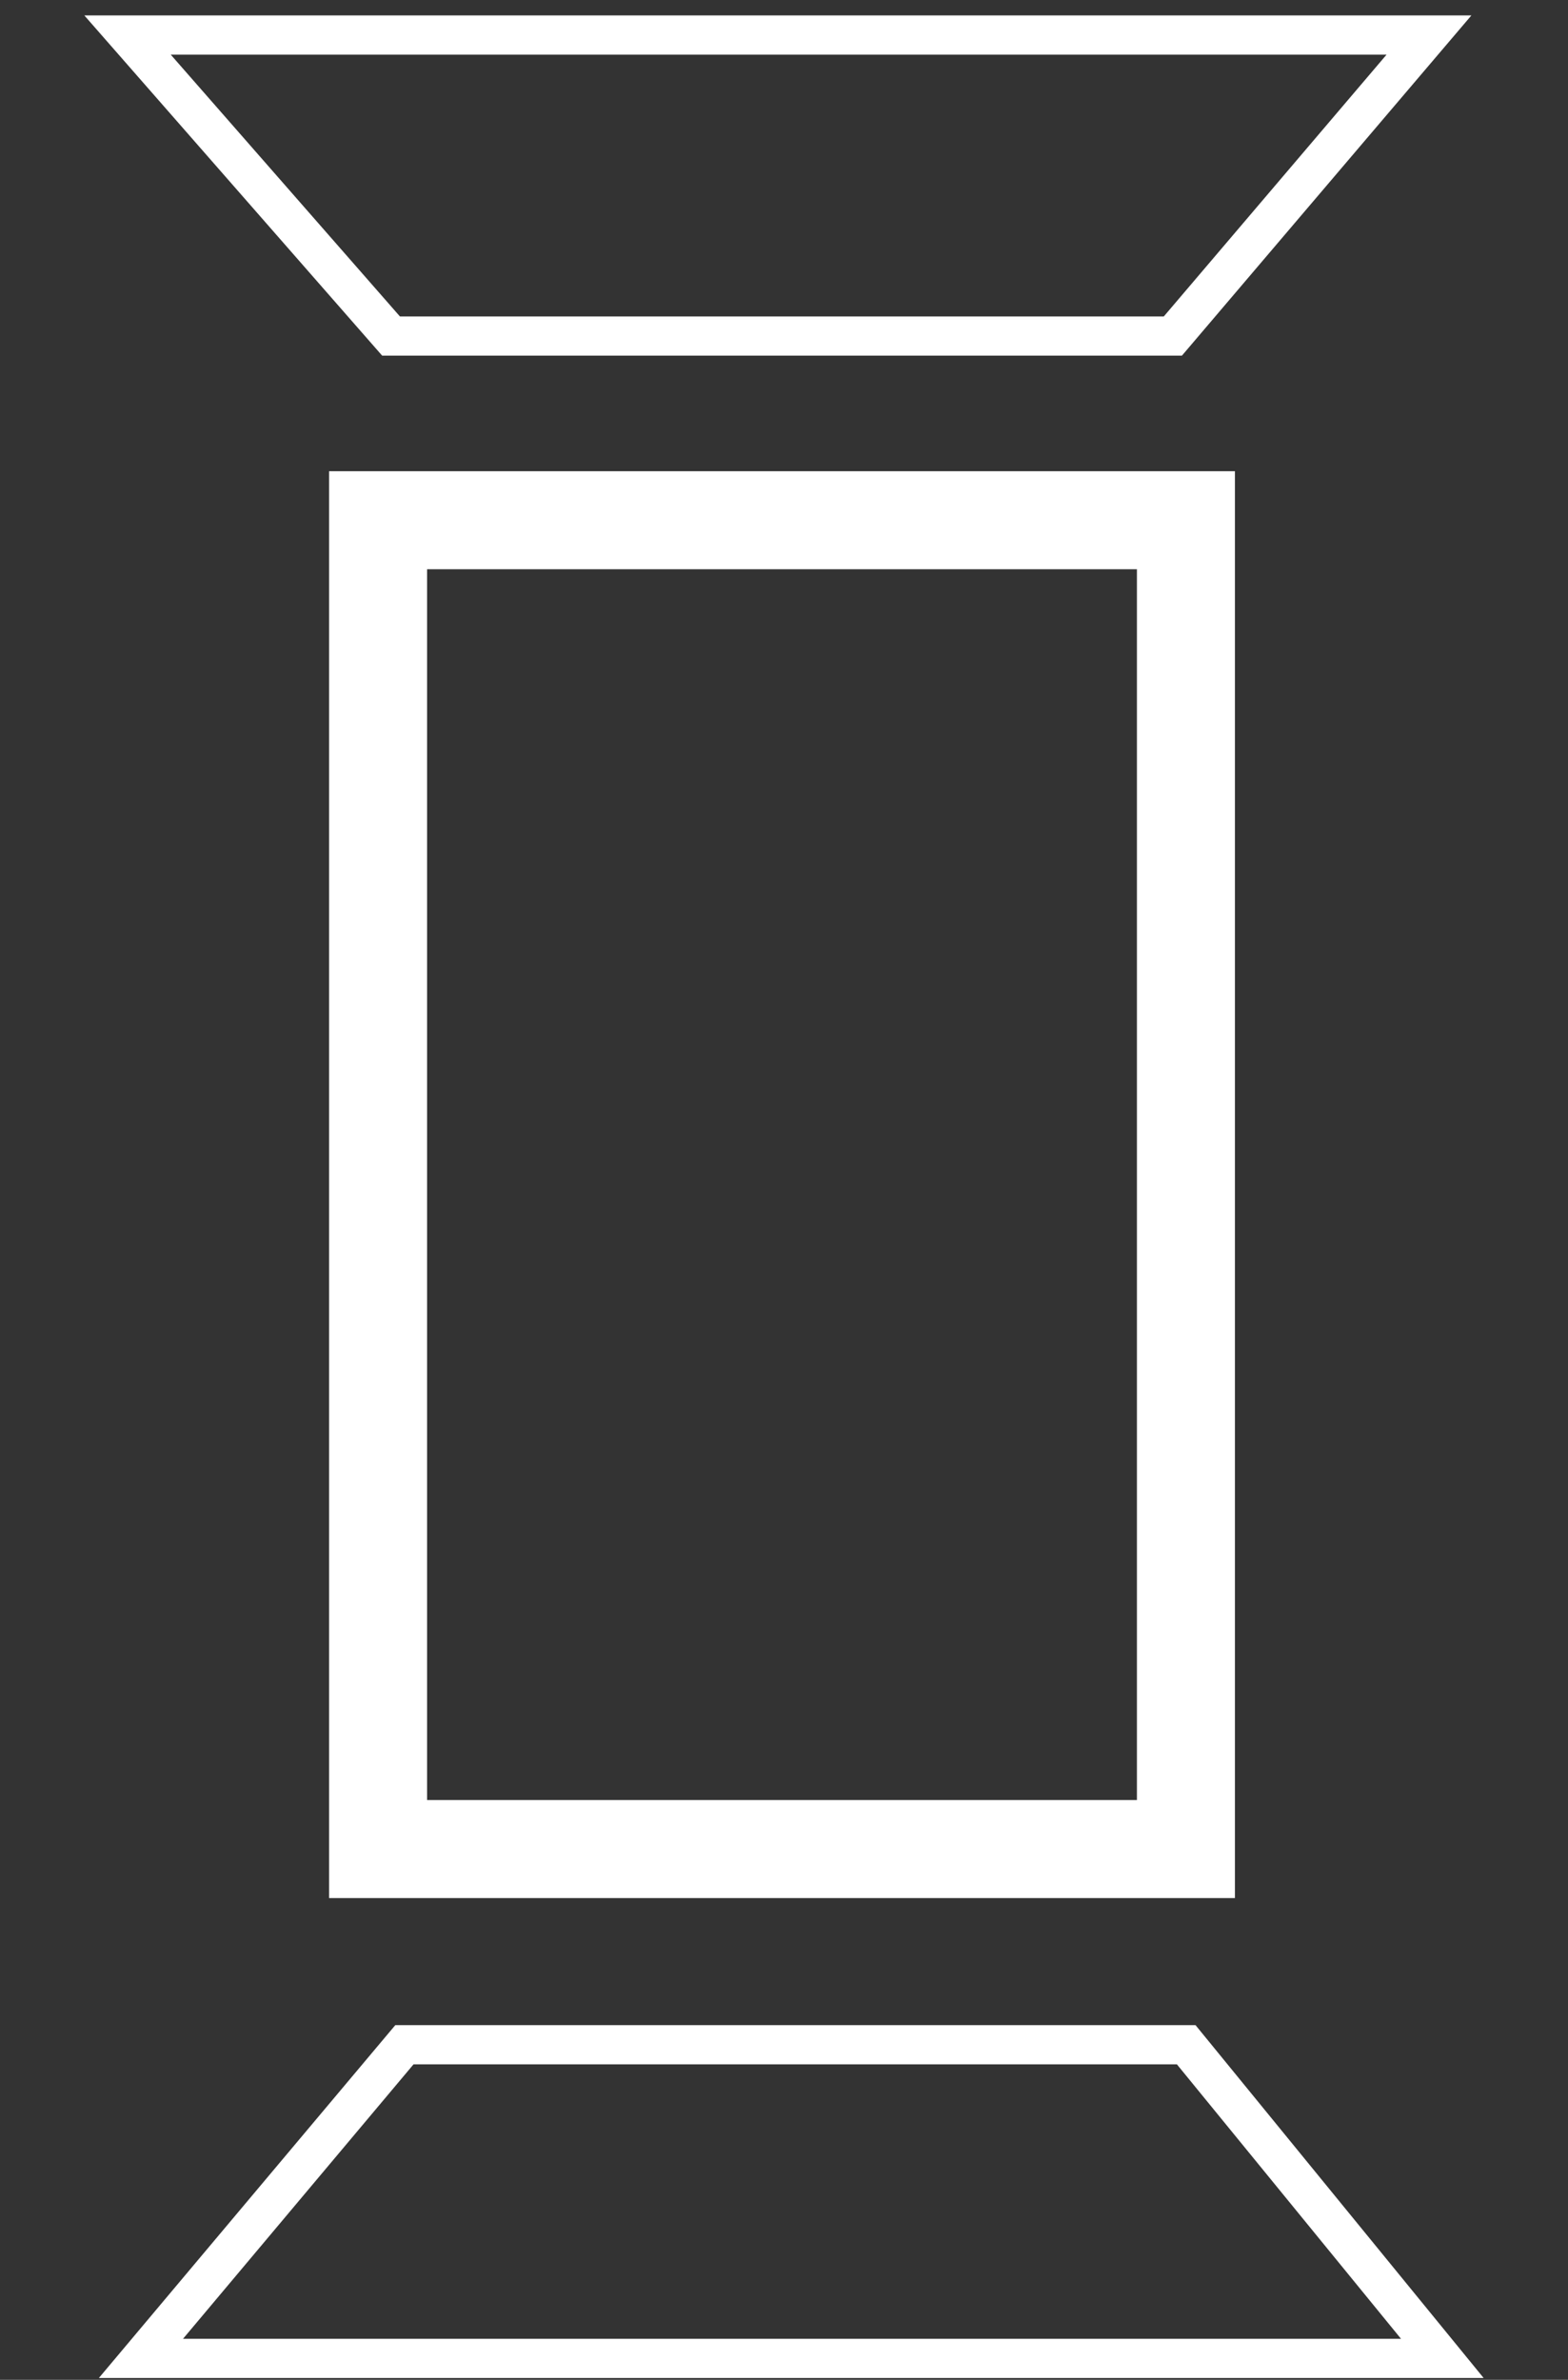
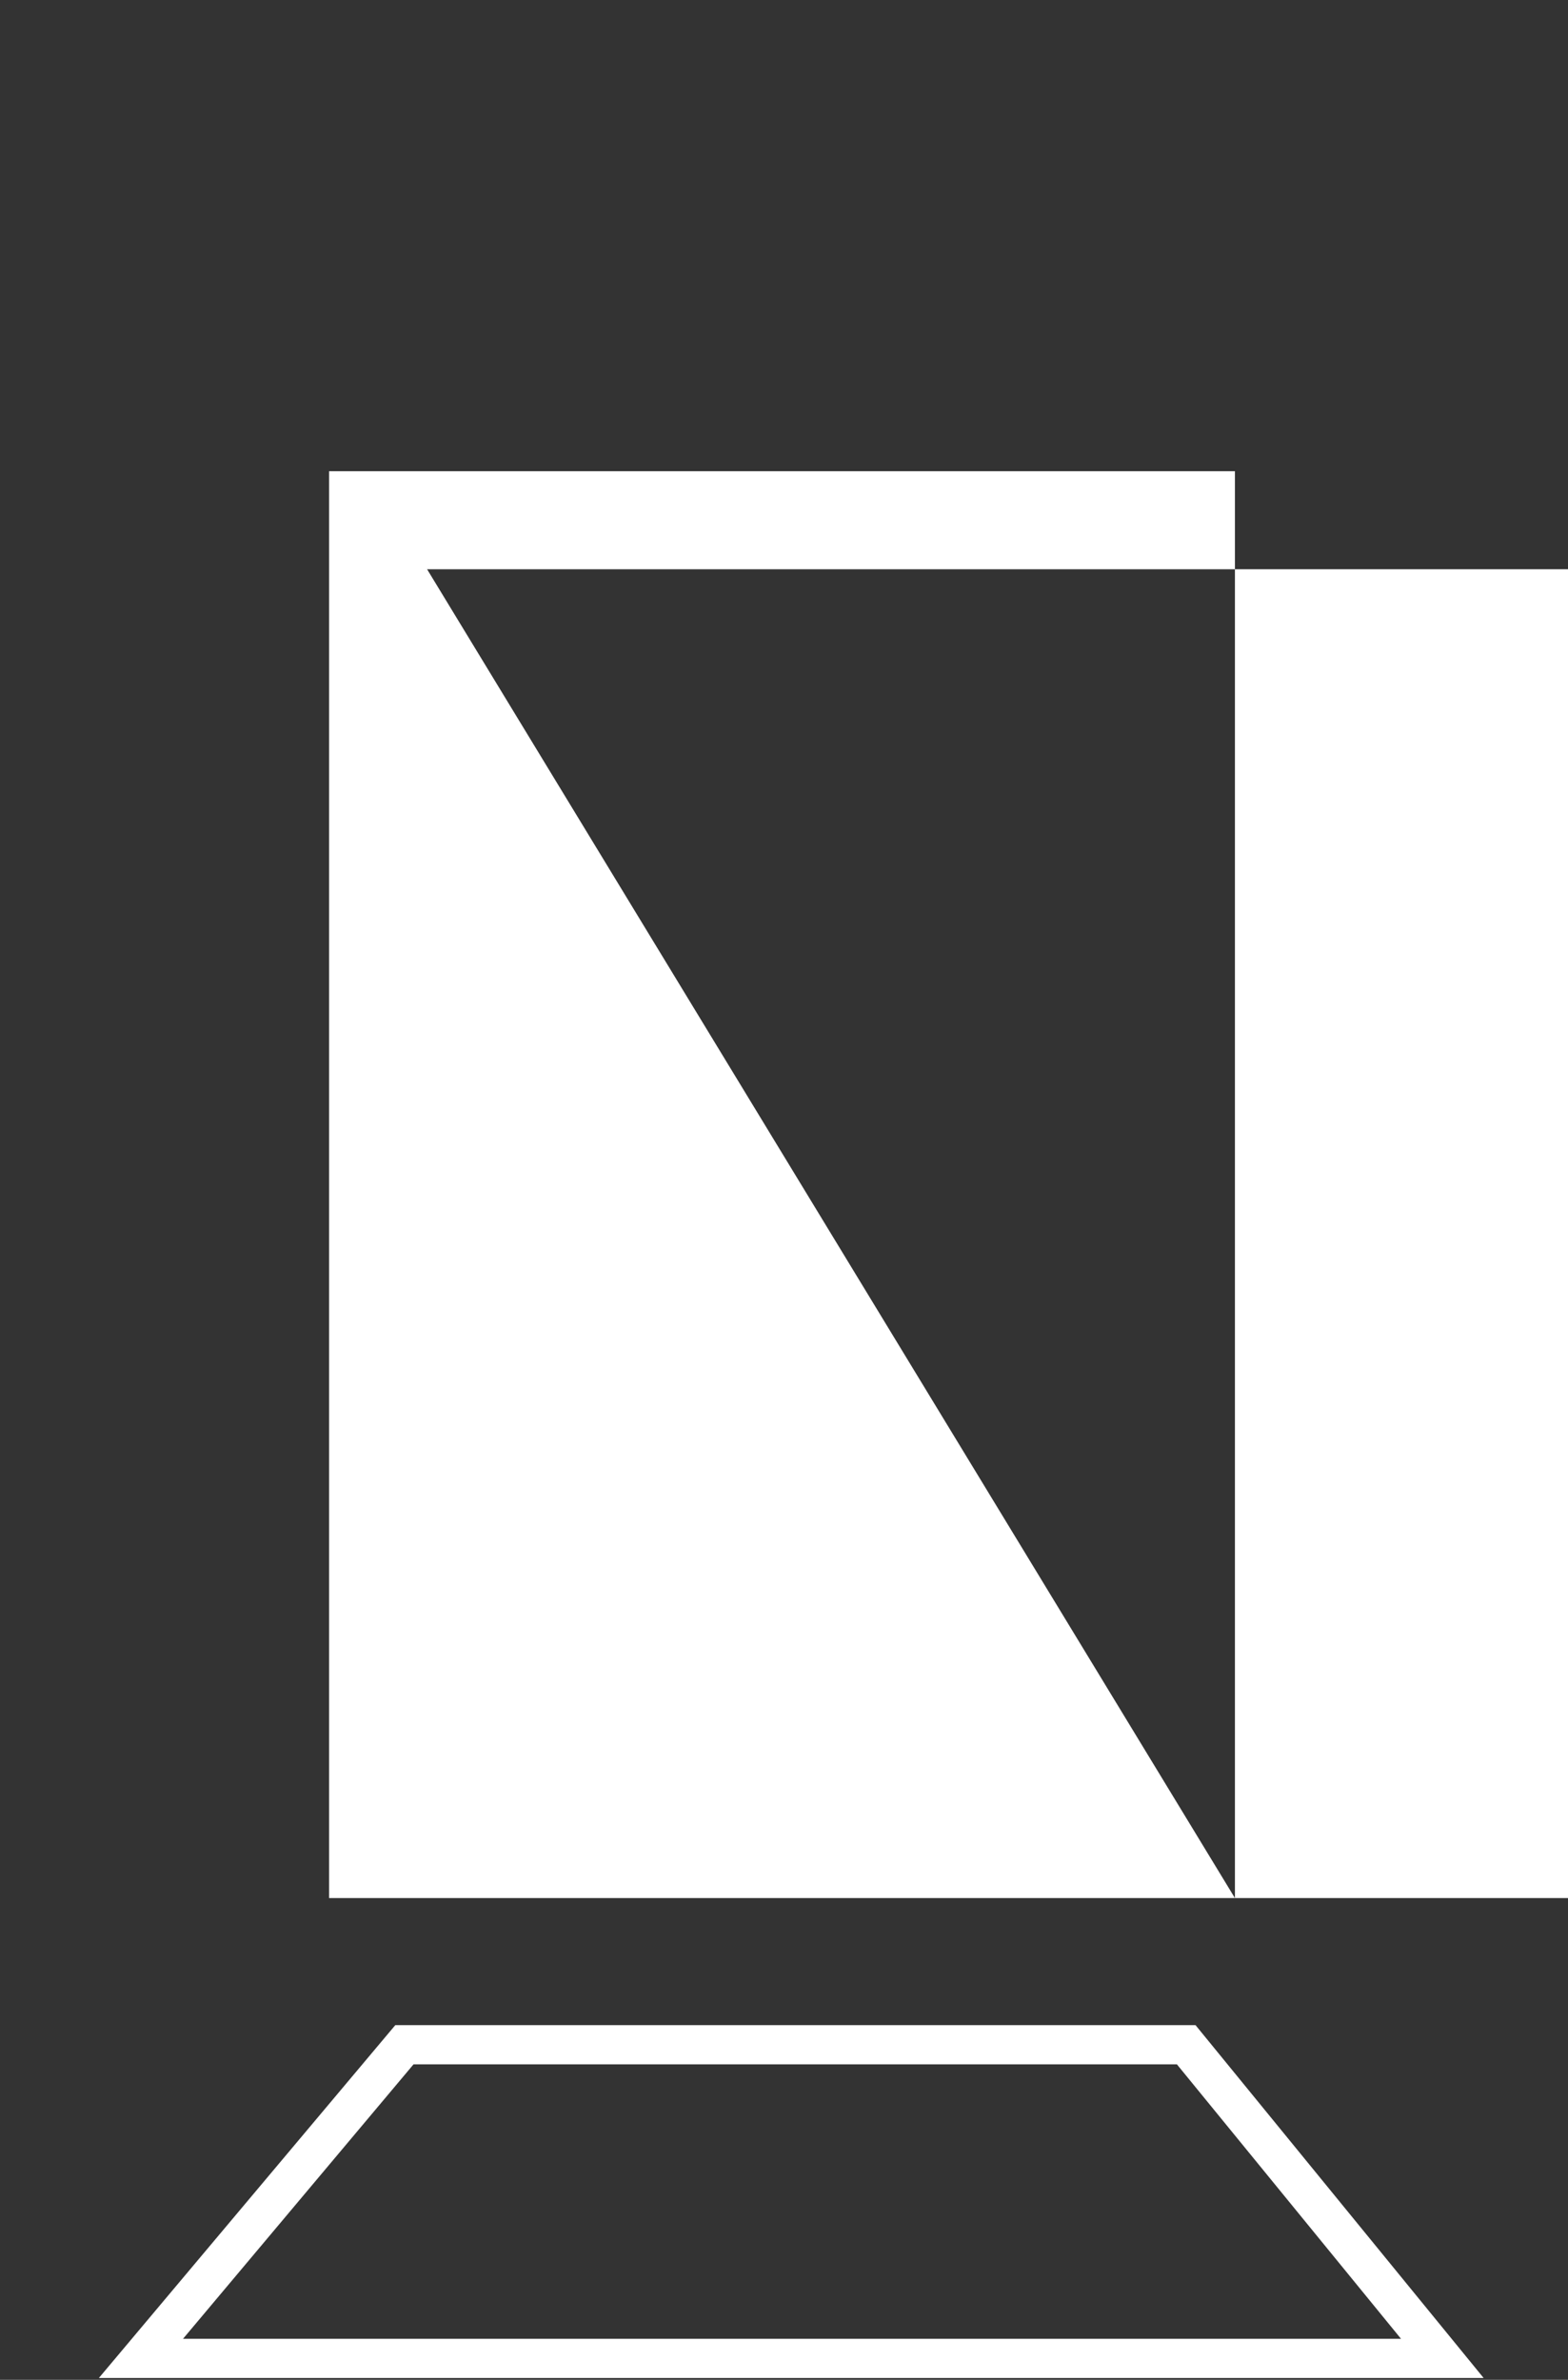
<svg xmlns="http://www.w3.org/2000/svg" width="40" height="60.7" viewBox="0 0 40 60.7">
  <rect x="0" y="0" width="40" height="60.7" fill="#333333" stroke="none" />
  <defs>
    <style>.cls-1{fill:none;}.cls-2{fill:#fff;}</style>
  </defs>
  <g id="Ebene_2" data-name="Ebene 2">
    <g id="Ebene_1-2" data-name="Ebene 1">
-       <rect class="cls-1" width="40" height="60.7" />
      <path class="cls-2" d="M37.848,60.653H2.522l7.562-9H30.498Zm-33.179-1H35.74l-5.717-7H10.549Z" />
-       <path class="cls-2" d="M30.151,9.071H9.749L2.152.394H37.535Zm-19.949-1H29.689l5.682-6.677H4.356Z" />
-       <path class="cls-2" d="M31.503,48.412H8.395V12.019h23.108Zm-20.608-2.5h18.108V14.519H10.895Z" />
+       <path class="cls-2" d="M31.503,48.412H8.395V12.019h23.108Zh18.108V14.519H10.895Z" />
    </g>
  </g>
</svg>